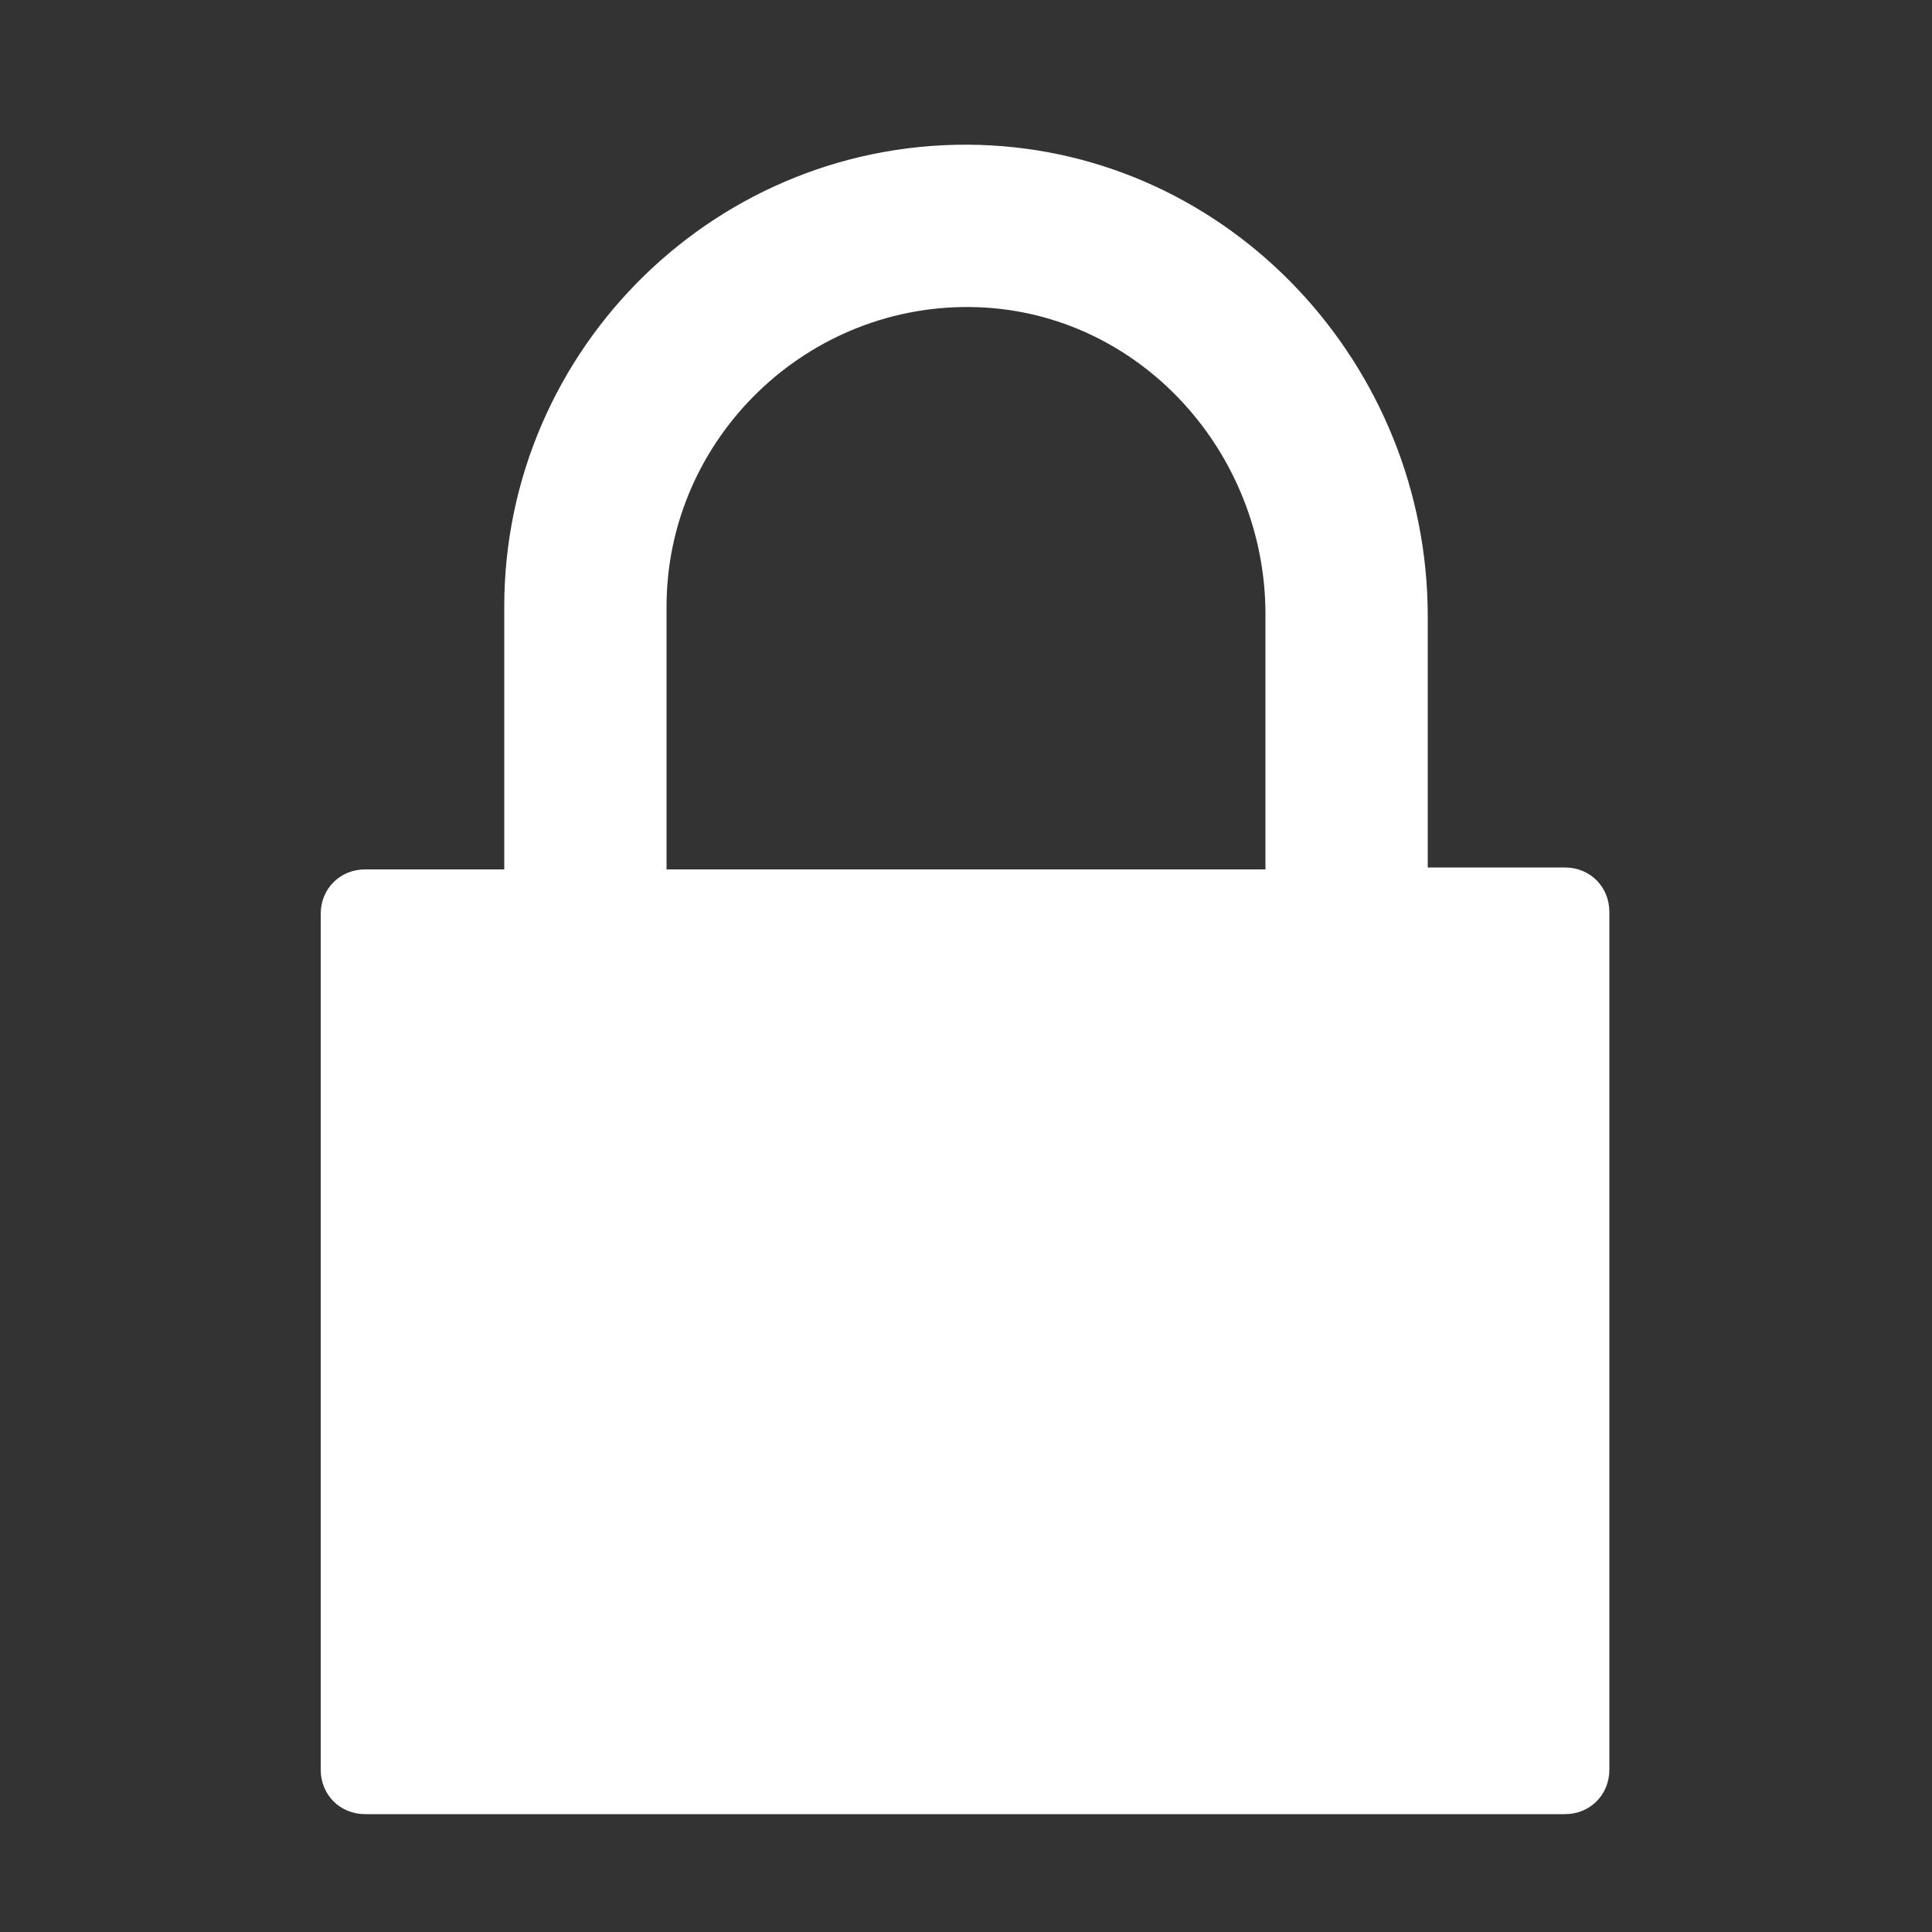
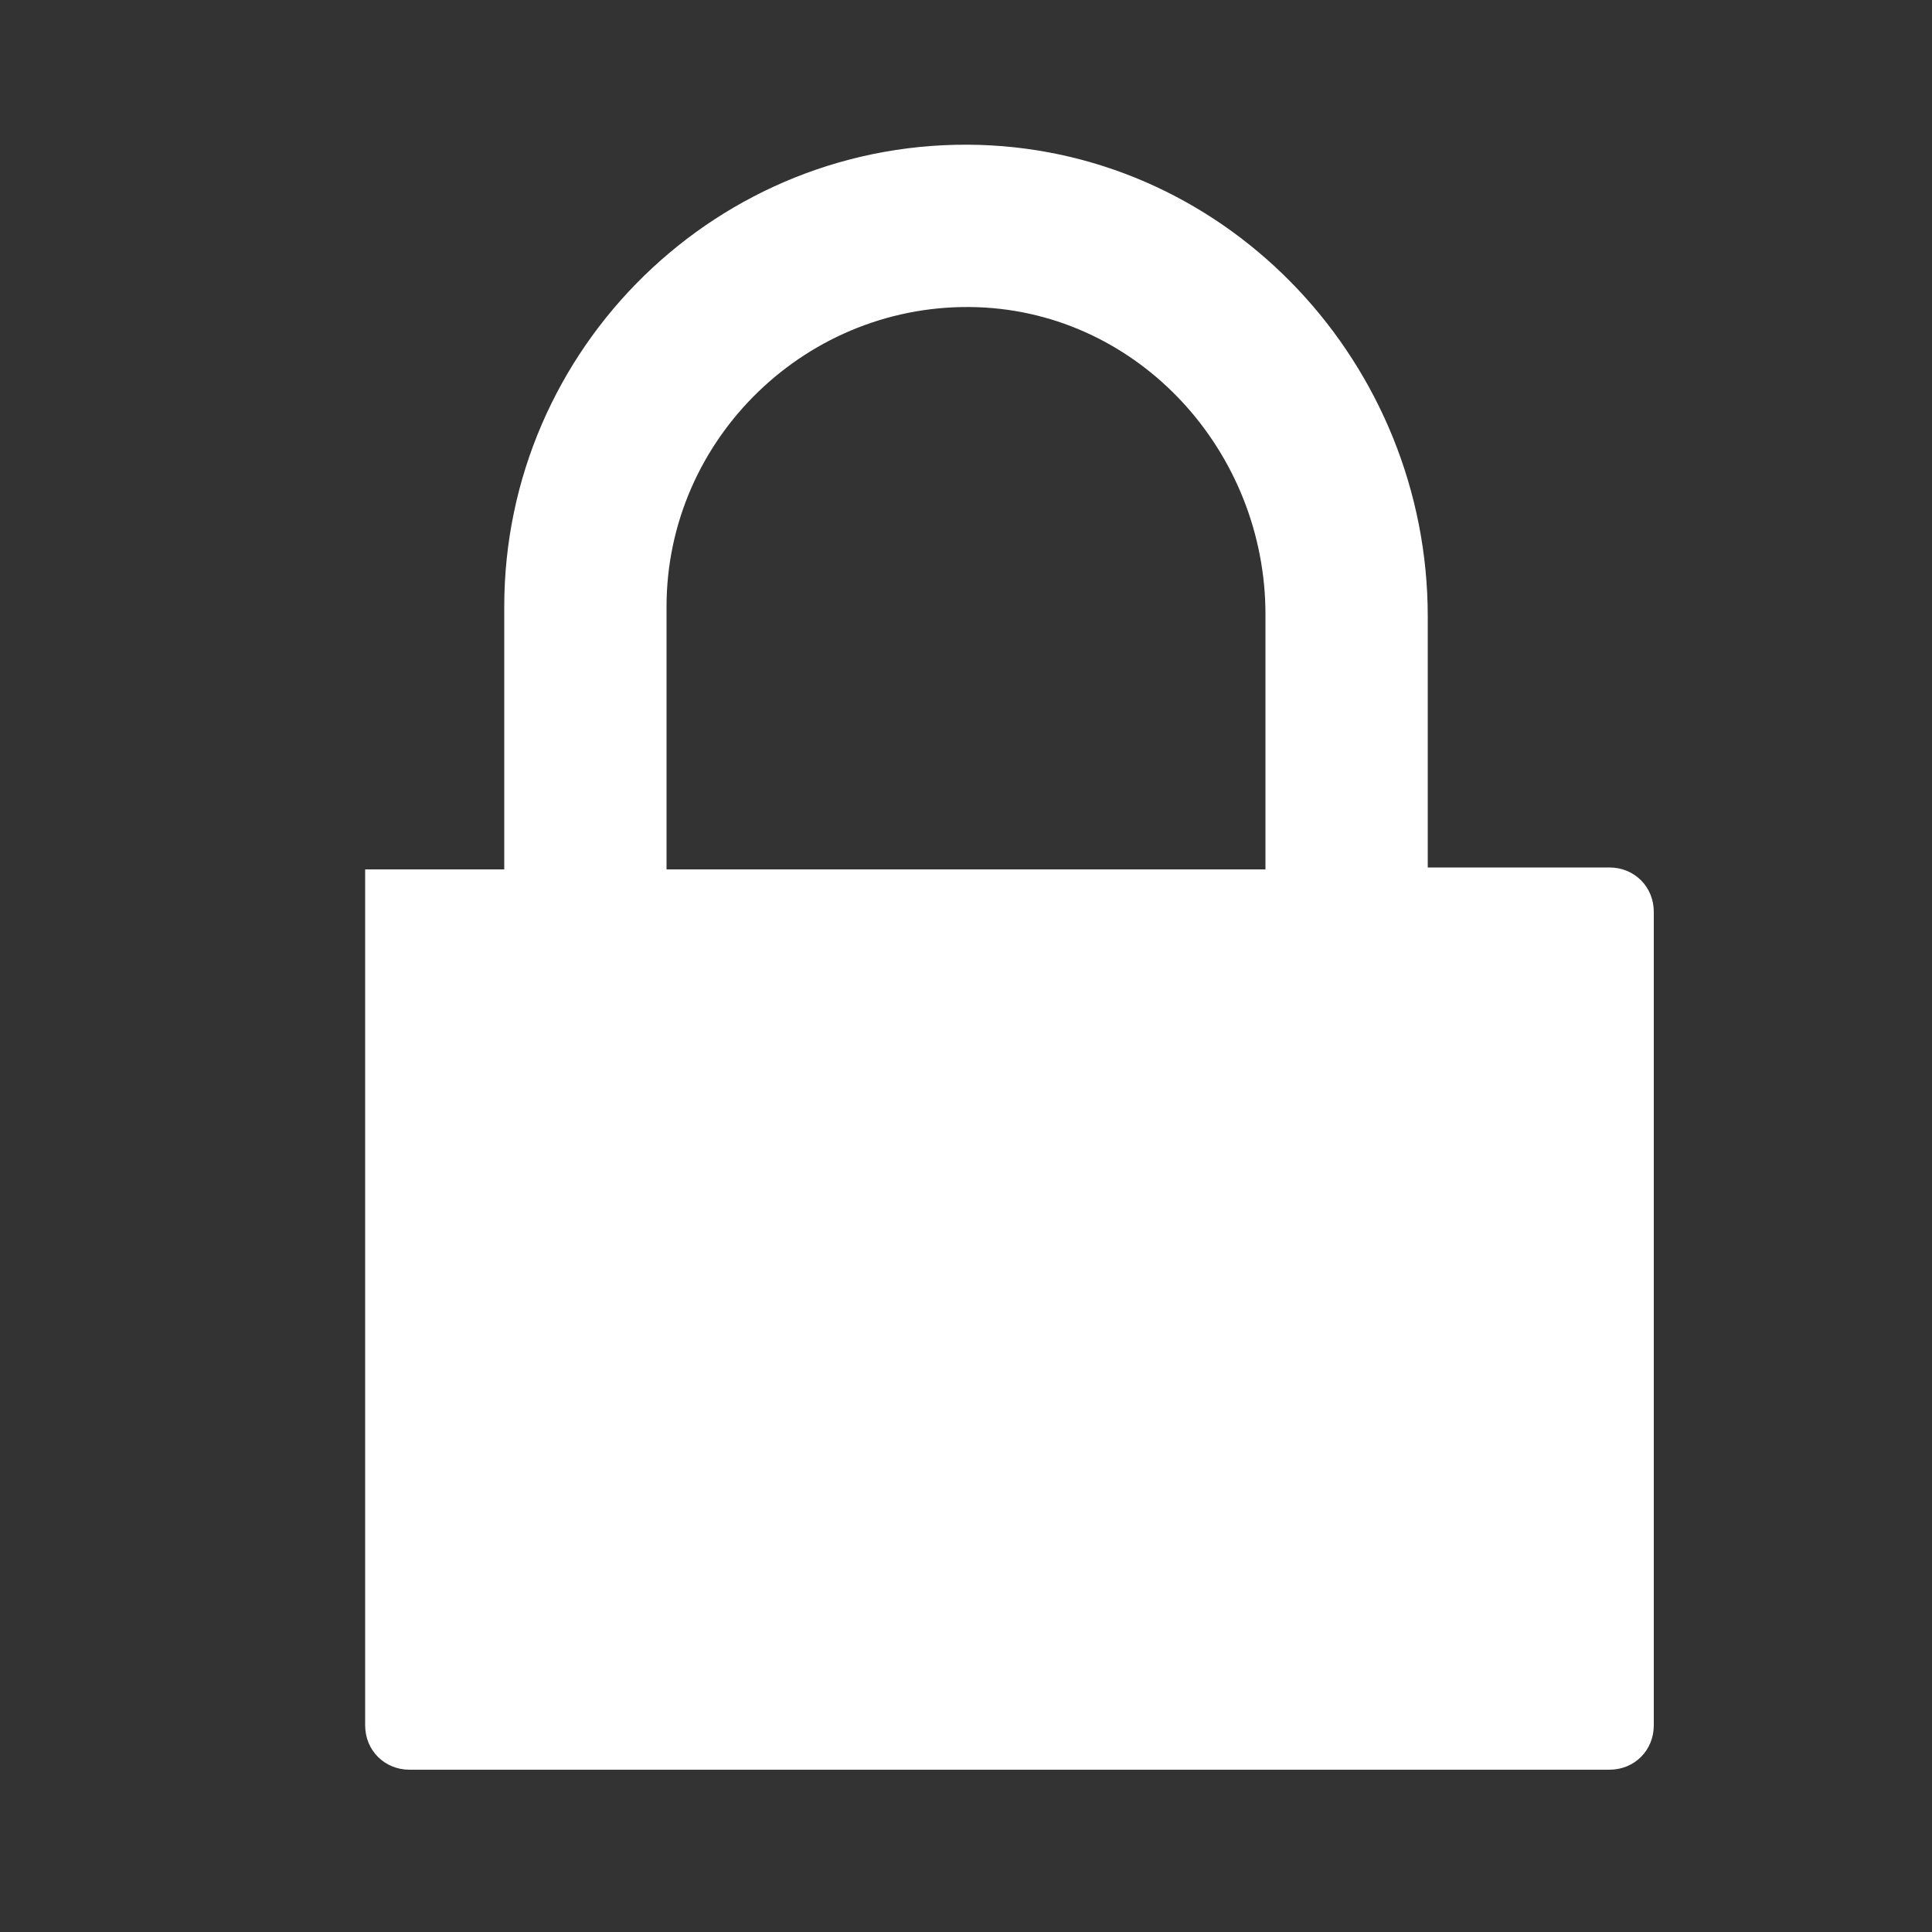
<svg xmlns="http://www.w3.org/2000/svg" version="1.1" id="Ebene_1" x="0px" y="0px" viewBox="0 0 100 100" style="enable-background:new 0 0 100 100;" xml:space="preserve">
  <rect x="0" y="0" width="100" height="100" fill="#333333" stroke="none" />
  <style type="text/css">
	.st0{fill:#FFFFFF;}
</style>
-   <path class="st0" d="M73.9,44.9V31.9c0-13-10.2-24-23.2-24.4C37.2,7.1,26.1,18,26.1,31.4v13.6h-7.2c-1.3,0-2.3,1-2.3,2.3v44.3  c0,1.3,1,2.3,2.3,2.3h62.1c1.3,0,2.3-1,2.3-2.3V47.2c0-1.3-1-2.3-2.3-2.3H73.9z M34.5,31.4c0-8.7,7.3-15.8,16.1-15.5  c8.4,0.3,14.9,7.5,14.9,15.9l0,13.2h-31V31.4z" />
+   <path class="st0" d="M73.9,44.9V31.9c0-13-10.2-24-23.2-24.4C37.2,7.1,26.1,18,26.1,31.4v13.6h-7.2v44.3  c0,1.3,1,2.3,2.3,2.3h62.1c1.3,0,2.3-1,2.3-2.3V47.2c0-1.3-1-2.3-2.3-2.3H73.9z M34.5,31.4c0-8.7,7.3-15.8,16.1-15.5  c8.4,0.3,14.9,7.5,14.9,15.9l0,13.2h-31V31.4z" />
</svg>